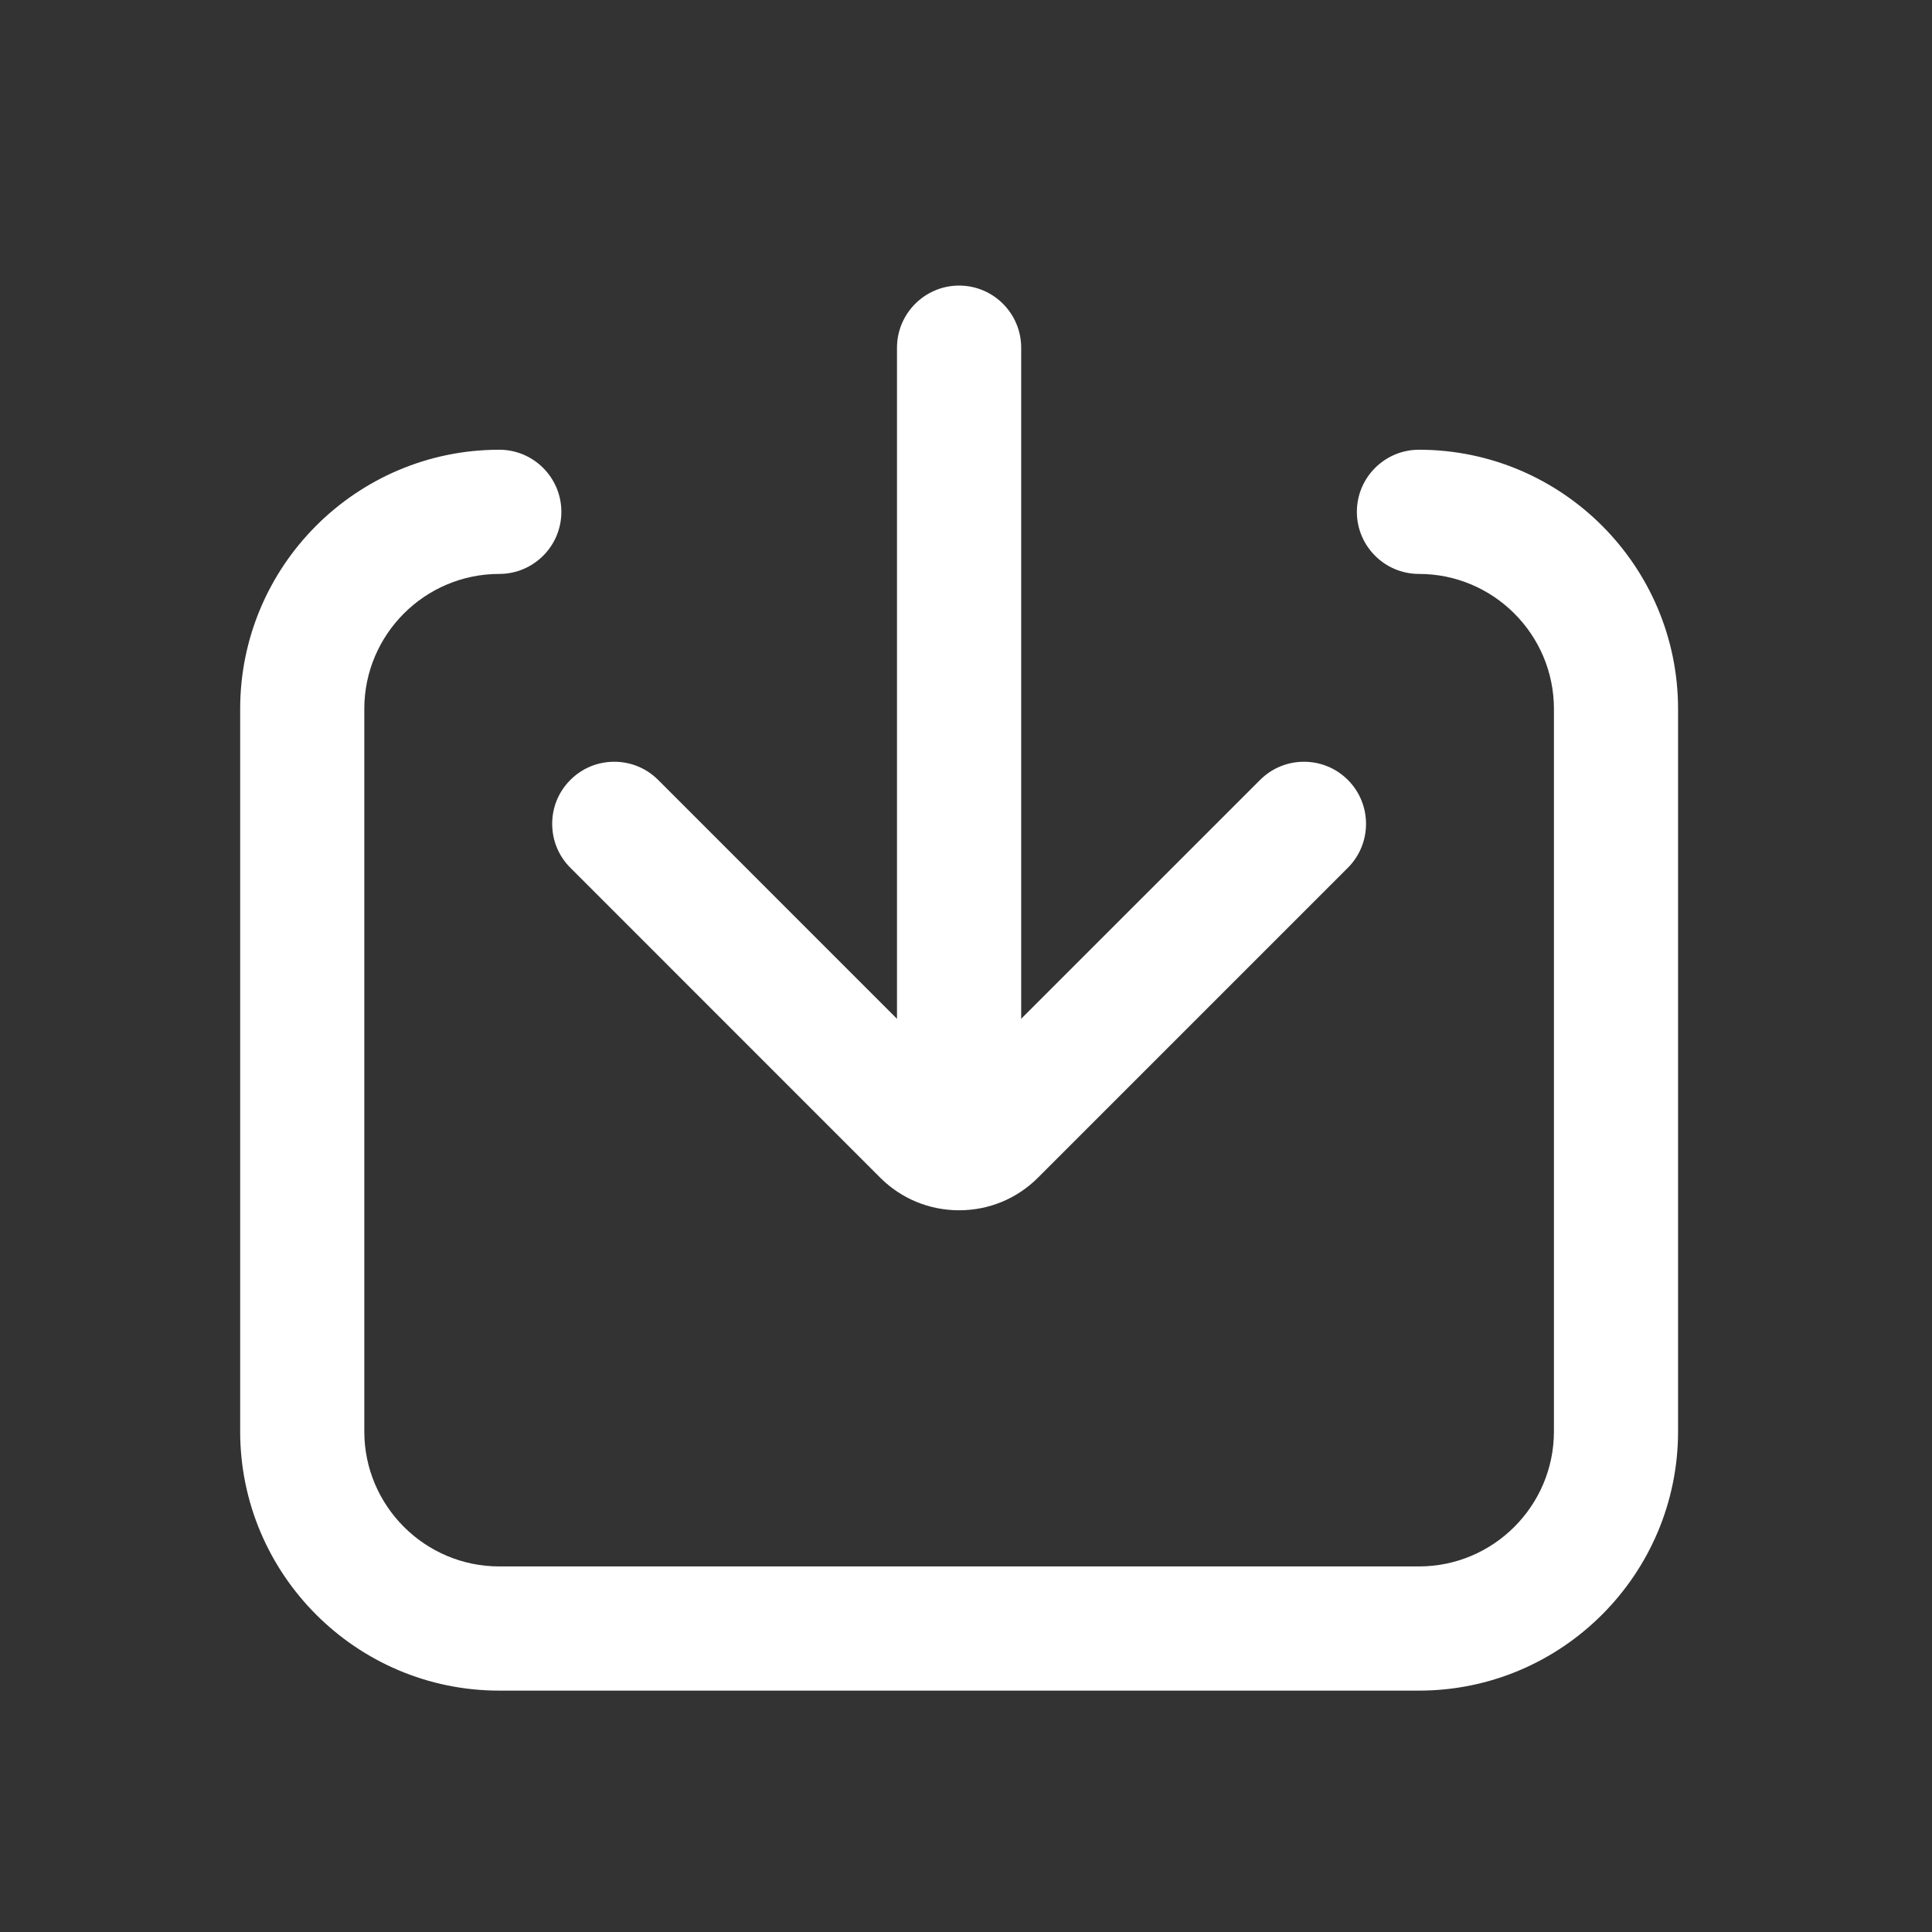
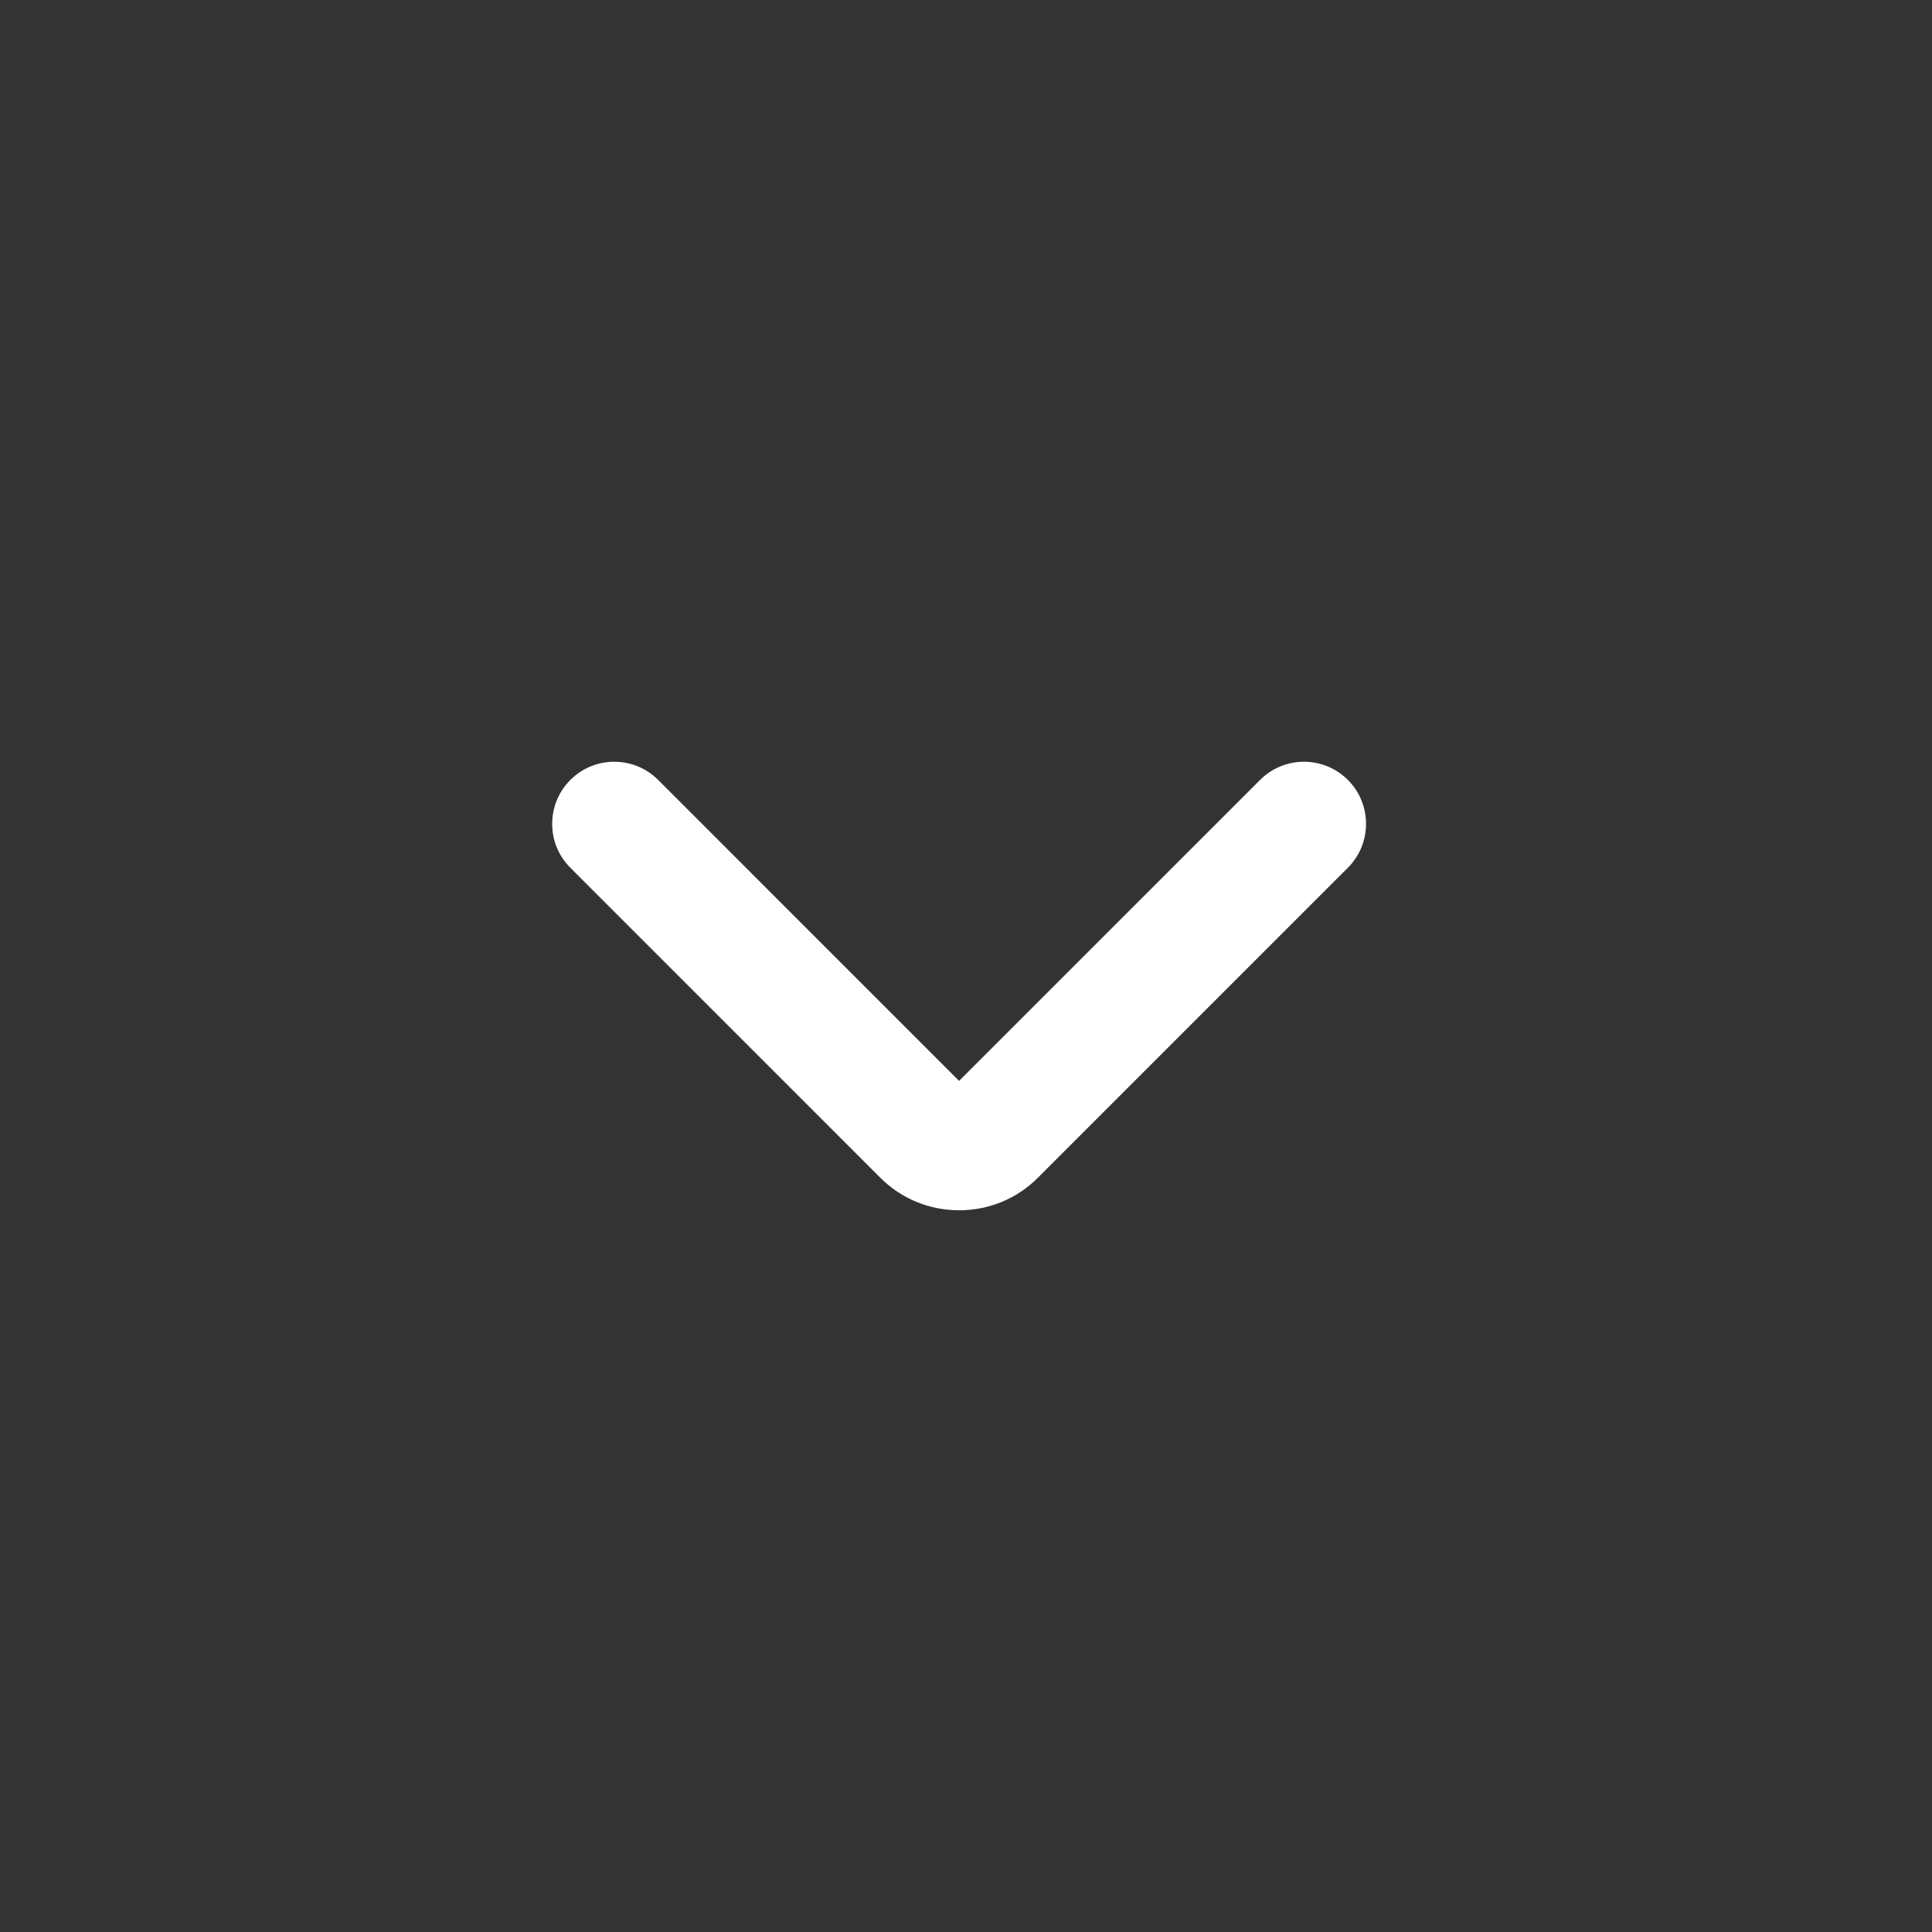
<svg xmlns="http://www.w3.org/2000/svg" width="32" height="32" viewBox="0 0 32 32" fill="none">
  <rect x="0" y="0" width="32" height="32" fill="#333333" stroke="none" />
  <path d="M15.886 20.046C15.393 20.046 14.93 19.855 14.581 19.508L9.447 14.373C9.252 14.178 9.146 13.92 9.146 13.646C9.146 13.371 9.252 13.113 9.447 12.918C9.641 12.724 9.899 12.617 10.174 12.617C10.448 12.617 10.707 12.724 10.901 12.918L15.885 17.903L20.871 12.918C21.065 12.724 21.323 12.617 21.598 12.617C21.872 12.617 22.131 12.724 22.325 12.918C22.726 13.319 22.726 13.972 22.325 14.373L17.191 19.507C16.843 19.855 16.379 20.046 15.886 20.046Z" fill="#fff" />
-   <path d="M15.886 19.843C15.319 19.843 14.857 19.382 14.857 18.815V5.759C14.857 5.192 15.319 4.73 15.886 4.73C16.453 4.73 16.914 5.192 16.914 5.759V18.815C16.914 19.382 16.453 19.843 15.886 19.843Z" fill="#fff" />
-   <path d="M8.27 28.002C5.903 28.002 3.978 26.076 3.978 23.709V11.742C3.978 9.375 5.903 7.449 8.27 7.449C8.837 7.449 9.298 7.91 9.298 8.478C9.298 9.045 8.837 9.506 8.27 9.506C7.037 9.506 6.034 10.509 6.034 11.742V23.709C6.034 24.942 7.037 25.945 8.27 25.945H23.502C24.735 25.945 25.738 24.942 25.738 23.709V11.742C25.738 10.509 24.735 9.506 23.502 9.506C22.935 9.506 22.474 9.045 22.474 8.478C22.474 7.91 22.935 7.449 23.502 7.449C25.869 7.449 27.794 9.375 27.794 11.742V23.709C27.794 26.076 25.869 28.002 23.502 28.002H8.27Z" fill="#fff" />
</svg>